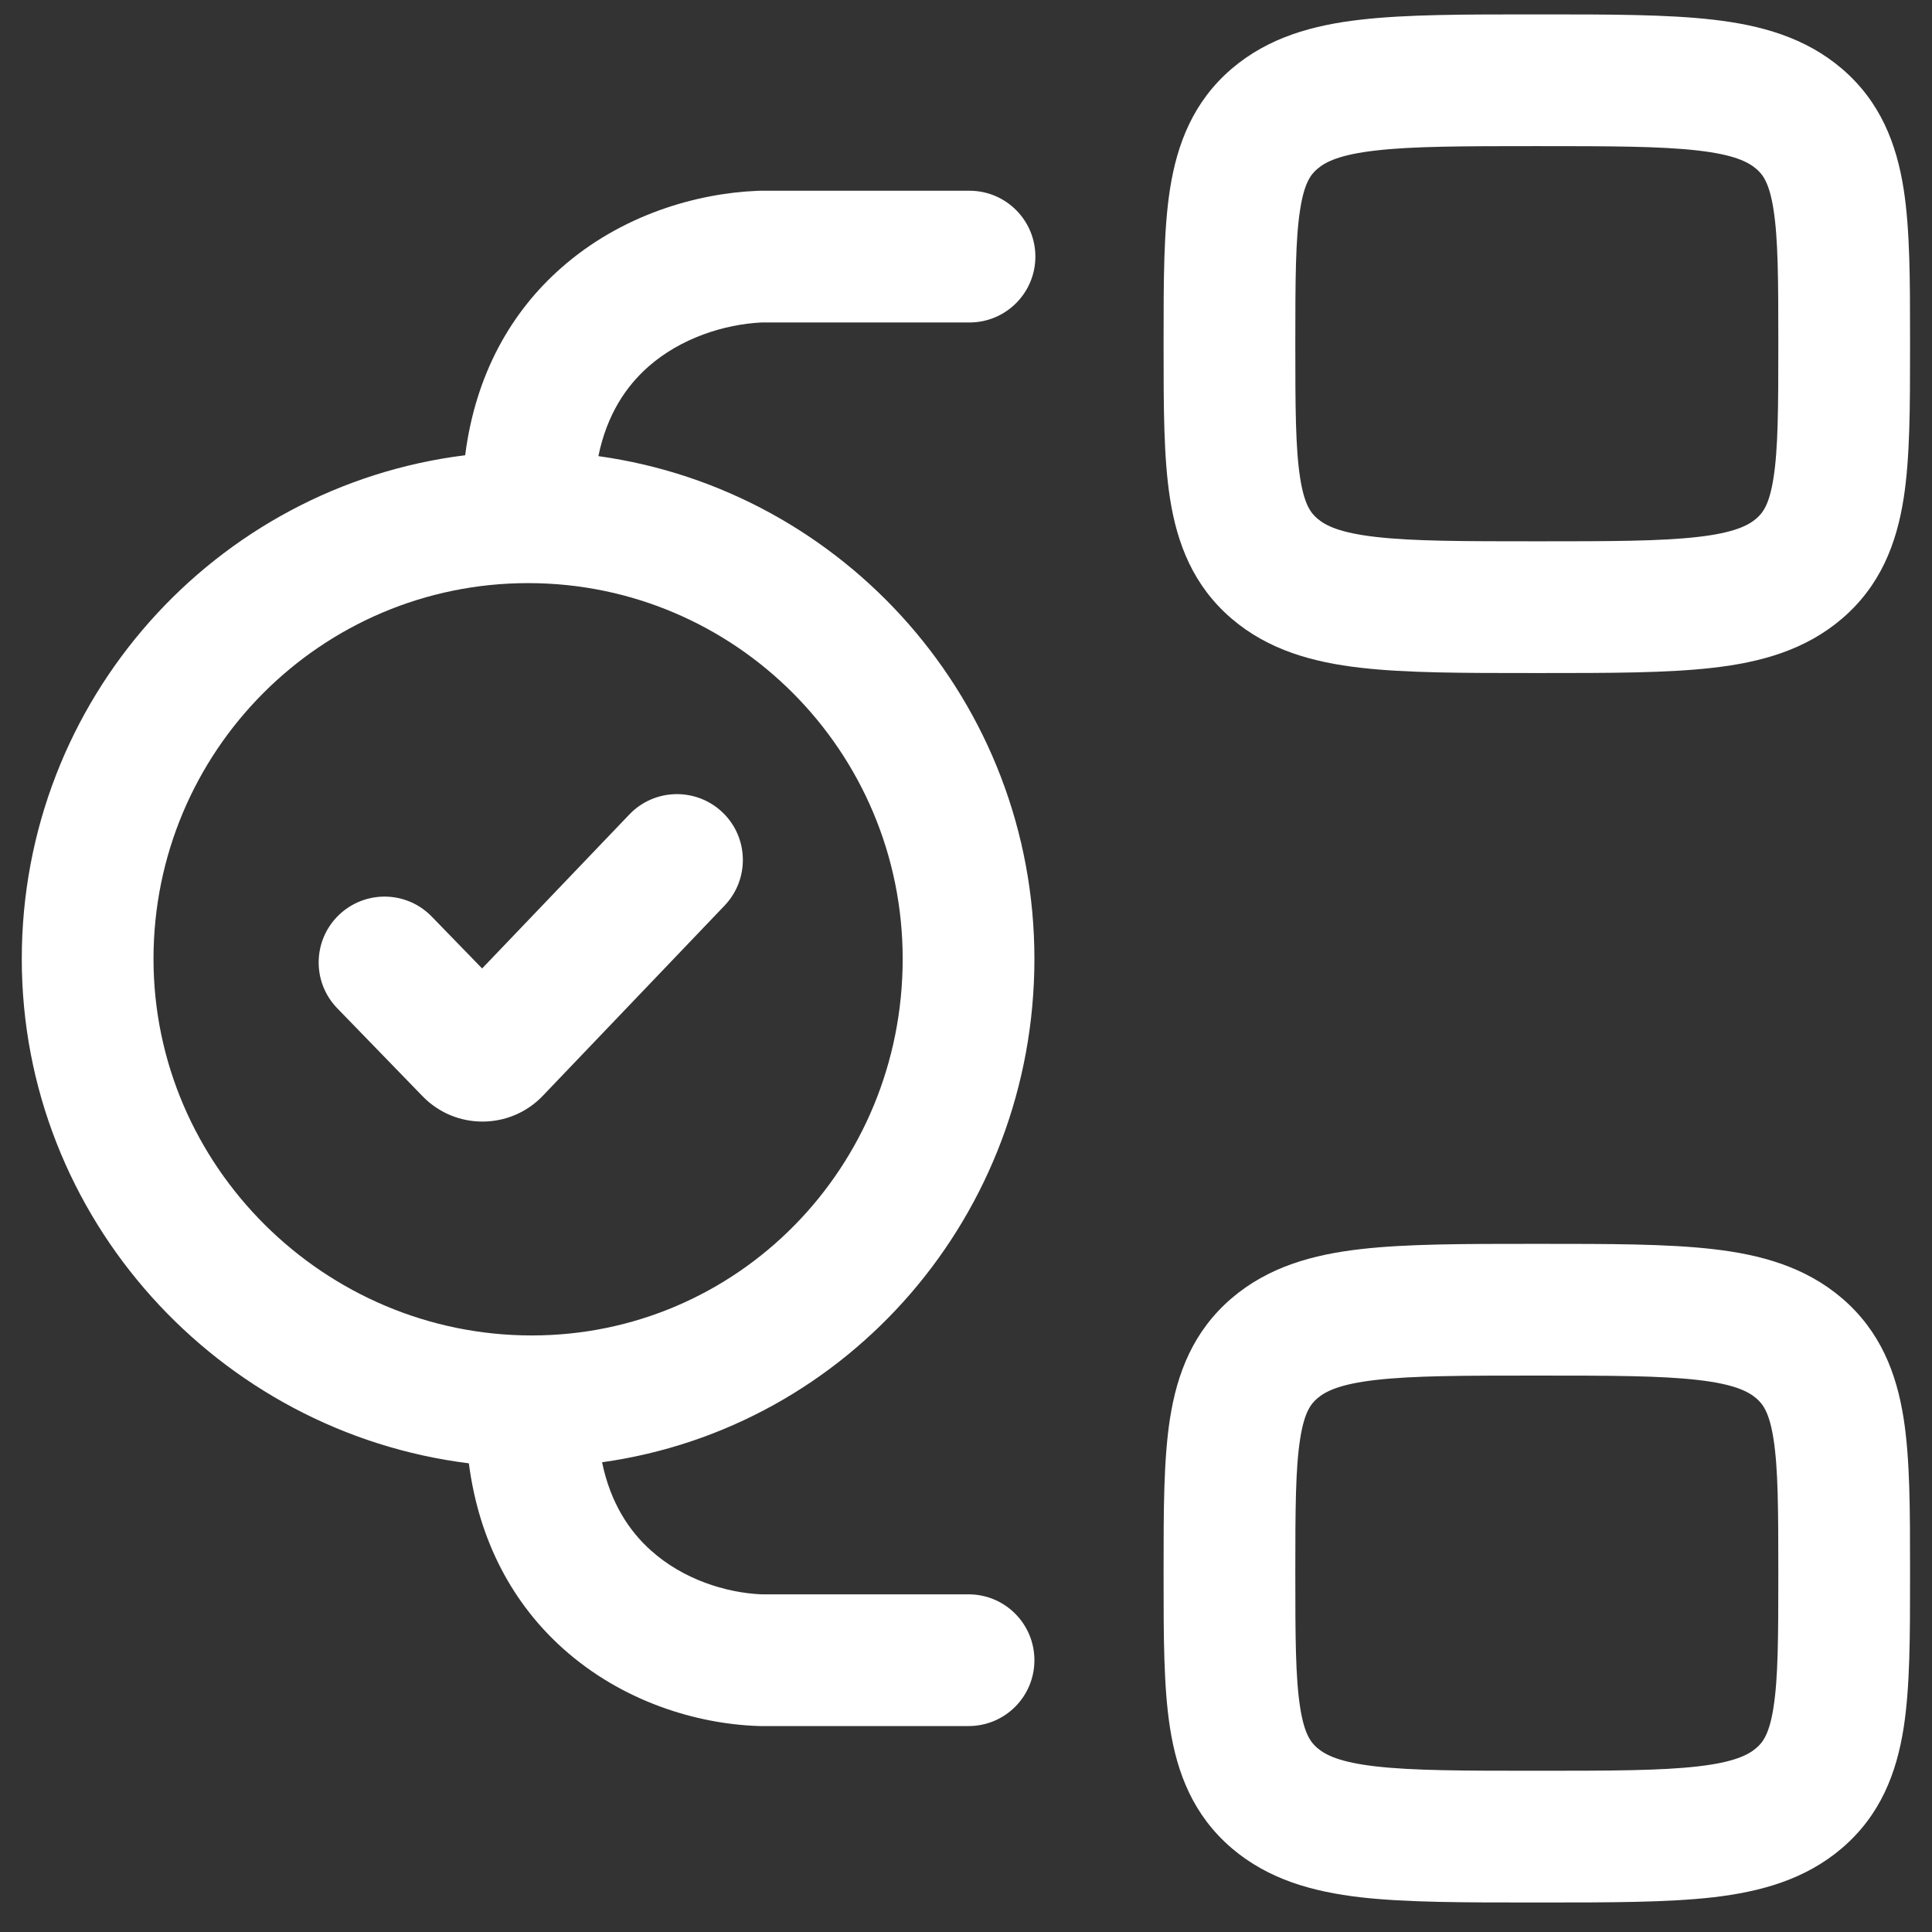
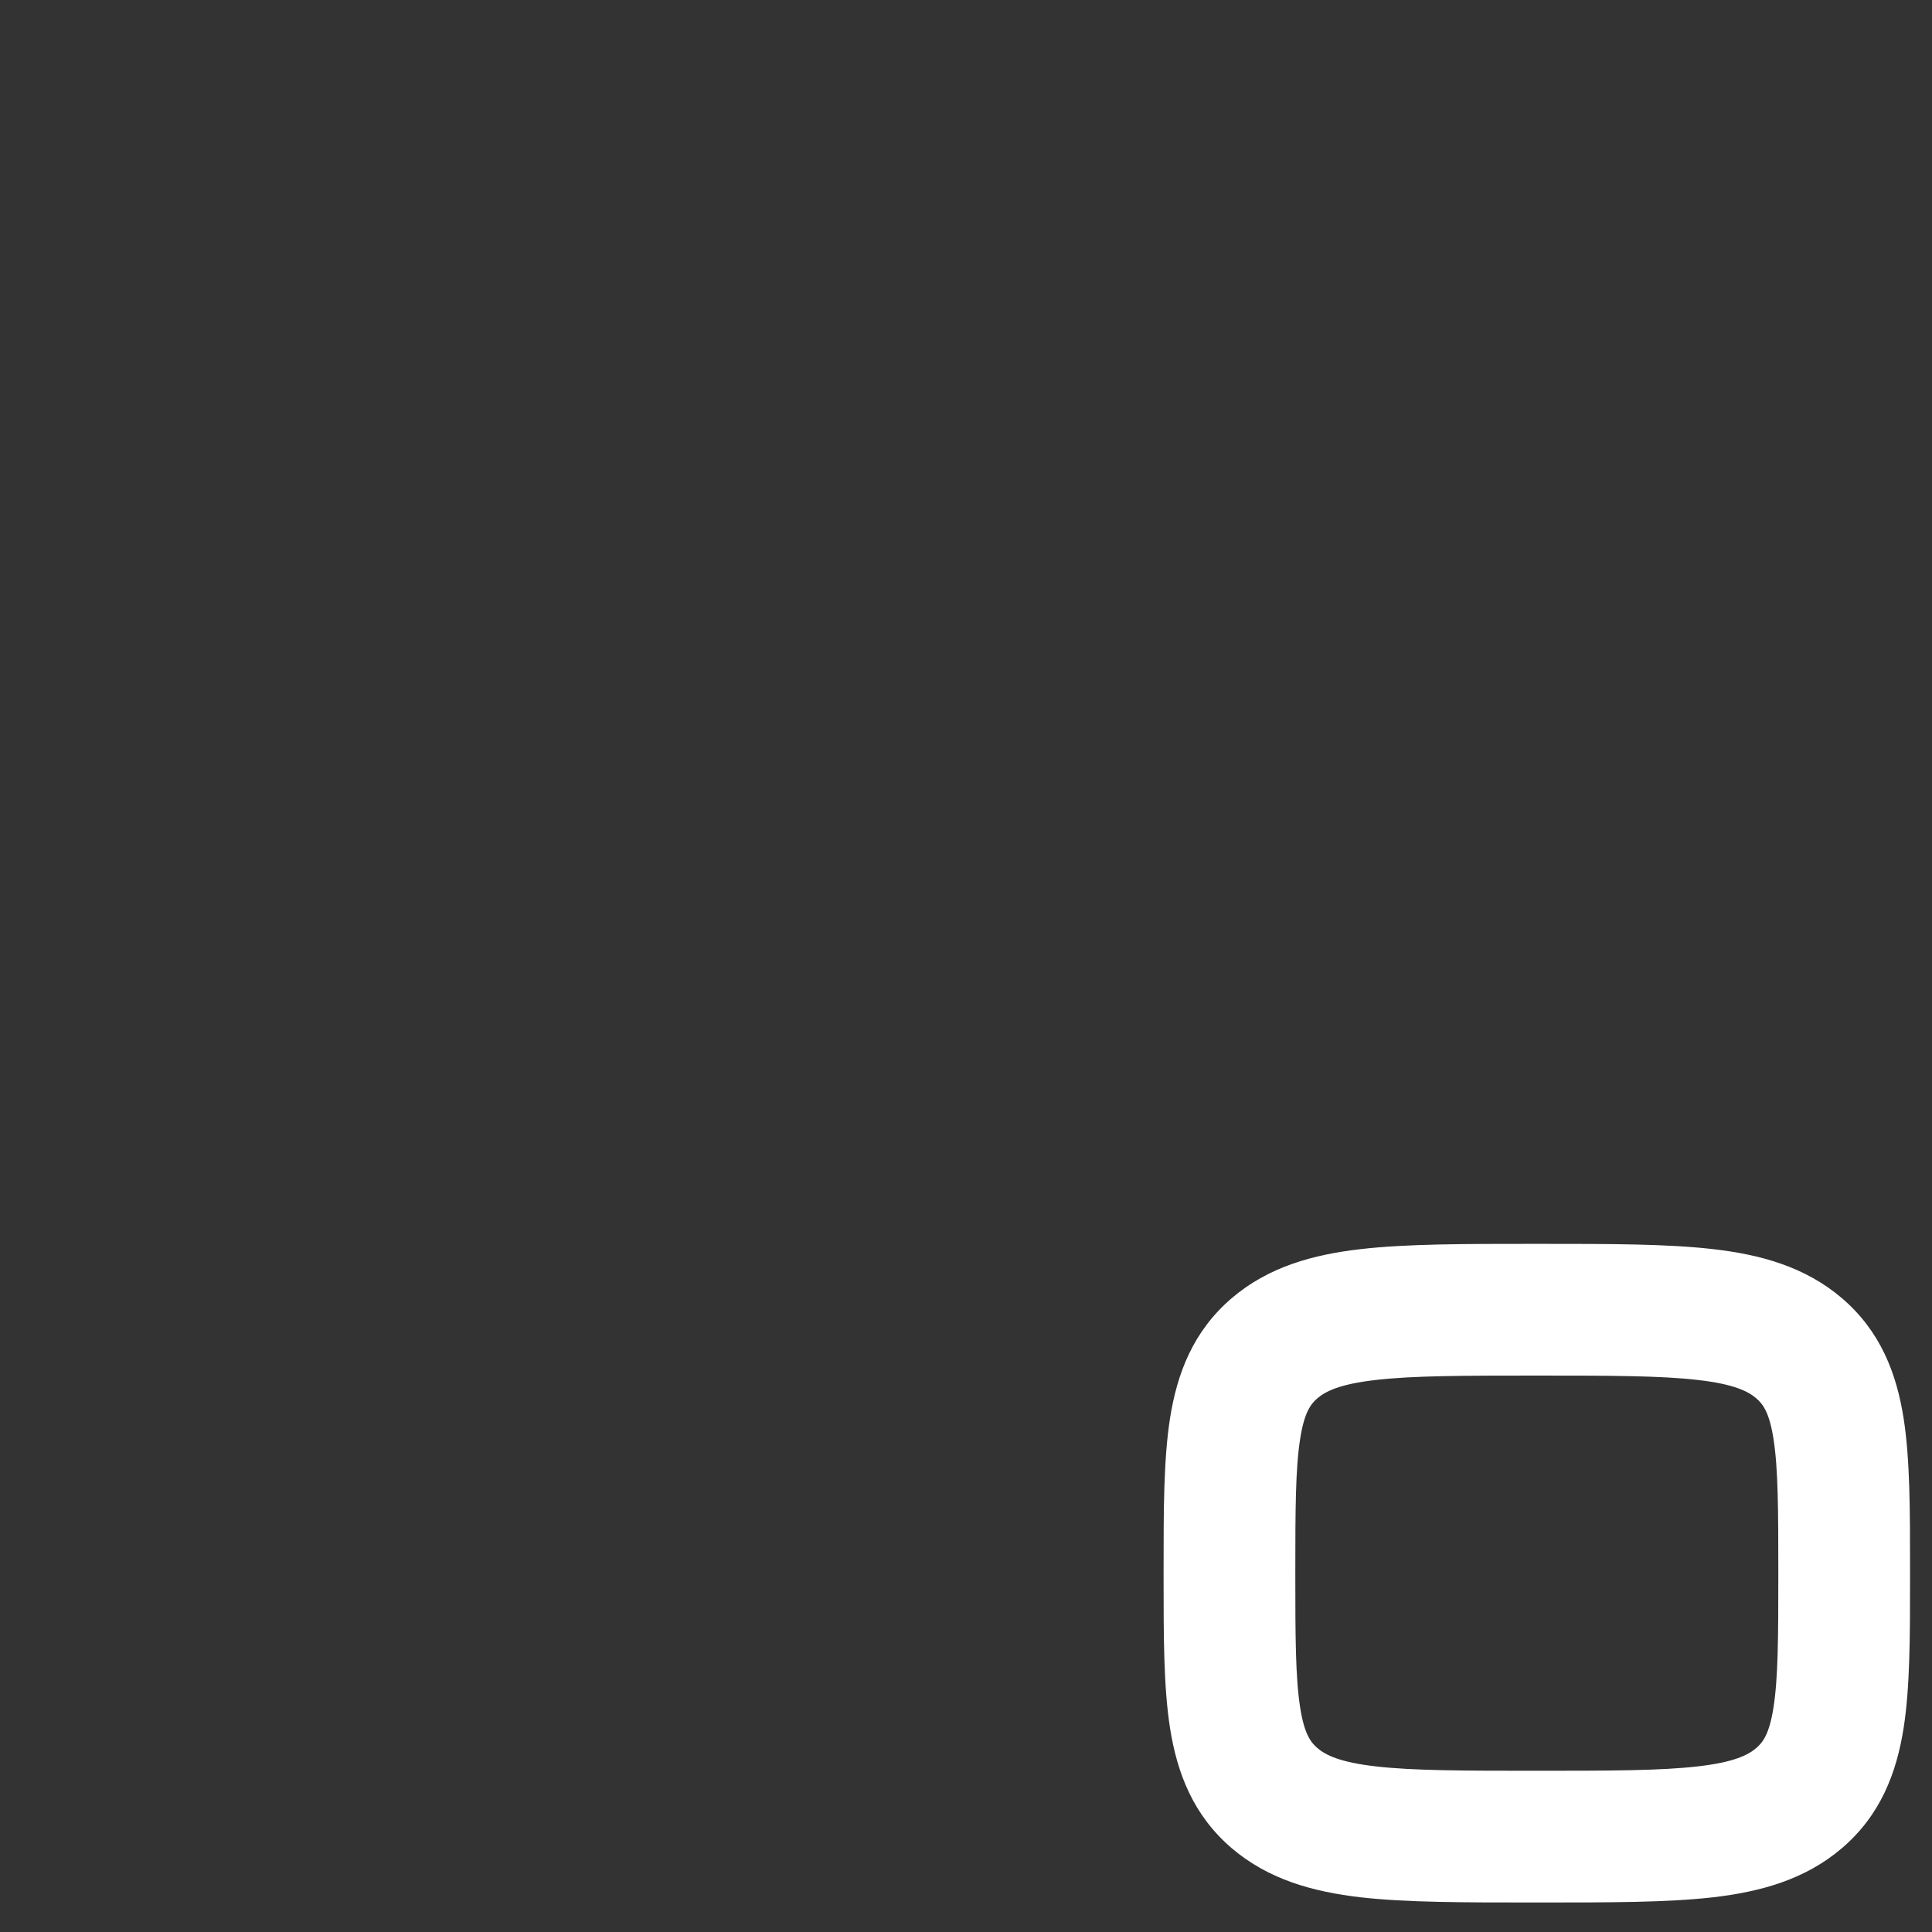
<svg xmlns="http://www.w3.org/2000/svg" width="22" height="22" viewBox="0 0 22 22" fill="none">
  <rect x="0" y="0" width="22" height="22" fill="#333333" stroke="none" />
  <path fill-rule="evenodd" clip-rule="evenodd" d="M17.545 14.164C18.331 14.164 18.986 14.164 19.506 14.224C20.047 14.286 20.555 14.424 20.976 14.784C21.413 15.159 21.596 15.637 21.677 16.152C21.75 16.619 21.75 17.199 21.75 17.858V17.97C21.75 18.629 21.75 19.209 21.677 19.676C21.596 20.191 21.413 20.669 20.976 21.044C20.555 21.404 20.047 21.542 19.506 21.605C18.986 21.664 18.331 21.664 17.545 21.664H17.455C16.669 21.664 16.014 21.664 15.494 21.605C14.953 21.542 14.445 21.404 14.024 21.044C13.587 20.669 13.404 20.191 13.323 19.676C13.25 19.209 13.25 18.629 13.25 17.97V17.858C13.25 17.199 13.25 16.619 13.323 16.152C13.404 15.637 13.587 15.159 14.024 14.784C14.445 14.424 14.953 14.286 15.494 14.224C16.014 14.164 16.669 14.164 17.455 14.164H17.545ZM17.5 15.664C16.657 15.664 16.09 15.665 15.666 15.714C15.254 15.761 15.093 15.844 15.001 15.923C14.926 15.987 14.852 16.083 14.805 16.385C14.752 16.722 14.75 17.183 14.75 17.914C14.75 18.645 14.752 19.106 14.805 19.443C14.852 19.745 14.926 19.841 15.001 19.905C15.093 19.984 15.254 20.067 15.666 20.114C16.09 20.163 16.657 20.164 17.5 20.164C18.343 20.164 18.91 20.163 19.334 20.114C19.746 20.067 19.907 19.984 19.999 19.905C20.074 19.841 20.148 19.745 20.195 19.443C20.248 19.106 20.25 18.645 20.25 17.914C20.25 17.183 20.248 16.722 20.195 16.385C20.148 16.083 20.074 15.987 19.999 15.923C19.907 15.844 19.746 15.761 19.334 15.714C18.91 15.665 18.343 15.664 17.5 15.664Z" fill="white" />
-   <path d="M7.167 9.274C7.453 8.975 7.928 8.965 8.228 9.251C8.527 9.537 8.537 10.012 8.251 10.312L6.18 12.479C5.808 12.867 5.187 12.87 4.812 12.483L3.841 11.482C3.552 11.185 3.559 10.71 3.856 10.422C4.154 10.133 4.629 10.14 4.917 10.438L5.49 11.028L7.167 9.274Z" fill="white" />
-   <path fill-rule="evenodd" clip-rule="evenodd" d="M11.04 2.172C11.454 2.172 11.79 2.508 11.79 2.922C11.79 3.336 11.454 3.672 11.04 3.672H8.672C8.248 3.693 7.753 3.849 7.382 4.176C7.134 4.395 6.912 4.715 6.814 5.194C9.621 5.585 11.779 8.001 11.779 10.919C11.779 13.828 9.664 16.258 6.856 16.651C6.953 17.121 7.17 17.439 7.413 17.656C7.777 17.983 8.262 18.137 8.67 18.155H11.029C11.444 18.155 11.779 18.491 11.779 18.905C11.779 19.32 11.444 19.655 11.029 19.655H8.654C8.645 19.655 8.636 19.655 8.627 19.654C7.928 19.629 7.084 19.375 6.412 18.773C5.857 18.276 5.457 17.573 5.339 16.663C2.49 16.309 0.248 13.872 0.248 10.919C0.248 7.972 2.449 5.537 5.297 5.184C5.415 4.259 5.823 3.55 6.39 3.051C7.071 2.45 7.925 2.202 8.623 2.173C8.633 2.172 8.644 2.172 8.654 2.172H11.04ZM6.014 6.64C3.66 6.64 1.748 8.553 1.748 10.919C1.748 13.278 3.695 15.207 6.055 15.207C8.399 15.207 10.279 13.294 10.279 10.919C10.279 8.553 8.368 6.64 6.014 6.64Z" fill="white" />
-   <path fill-rule="evenodd" clip-rule="evenodd" d="M17.545 0.164C18.331 0.164 18.986 0.164 19.506 0.224C20.047 0.286 20.555 0.424 20.976 0.784C21.413 1.159 21.596 1.638 21.677 2.152C21.75 2.619 21.75 3.199 21.75 3.858V3.97C21.75 4.629 21.75 5.209 21.677 5.676C21.596 6.191 21.413 6.669 20.976 7.044C20.555 7.404 20.047 7.542 19.506 7.604C18.986 7.664 18.331 7.664 17.545 7.664H17.455C16.669 7.664 16.014 7.664 15.494 7.604C14.953 7.542 14.445 7.404 14.024 7.044C13.587 6.669 13.404 6.191 13.323 5.676C13.25 5.209 13.25 4.629 13.25 3.97V3.858C13.25 3.199 13.25 2.619 13.323 2.152C13.404 1.638 13.587 1.159 14.024 0.784C14.445 0.424 14.953 0.286 15.494 0.224C16.014 0.164 16.669 0.164 17.455 0.164H17.545ZM17.5 1.664C16.657 1.664 16.09 1.665 15.666 1.714C15.254 1.761 15.093 1.844 15.001 1.923C14.926 1.987 14.852 2.083 14.805 2.385C14.752 2.722 14.75 3.183 14.75 3.914C14.75 4.645 14.752 5.106 14.805 5.443C14.852 5.745 14.926 5.841 15.001 5.905C15.093 5.984 15.254 6.067 15.666 6.114C16.09 6.163 16.657 6.164 17.5 6.164C18.343 6.164 18.91 6.163 19.334 6.114C19.746 6.067 19.907 5.984 19.999 5.905C20.074 5.841 20.148 5.745 20.195 5.443C20.248 5.106 20.25 4.645 20.25 3.914C20.25 3.183 20.248 2.722 20.195 2.385C20.148 2.083 20.074 1.987 19.999 1.923C19.907 1.844 19.746 1.761 19.334 1.714C18.91 1.665 18.343 1.664 17.5 1.664Z" fill="white" />
</svg>